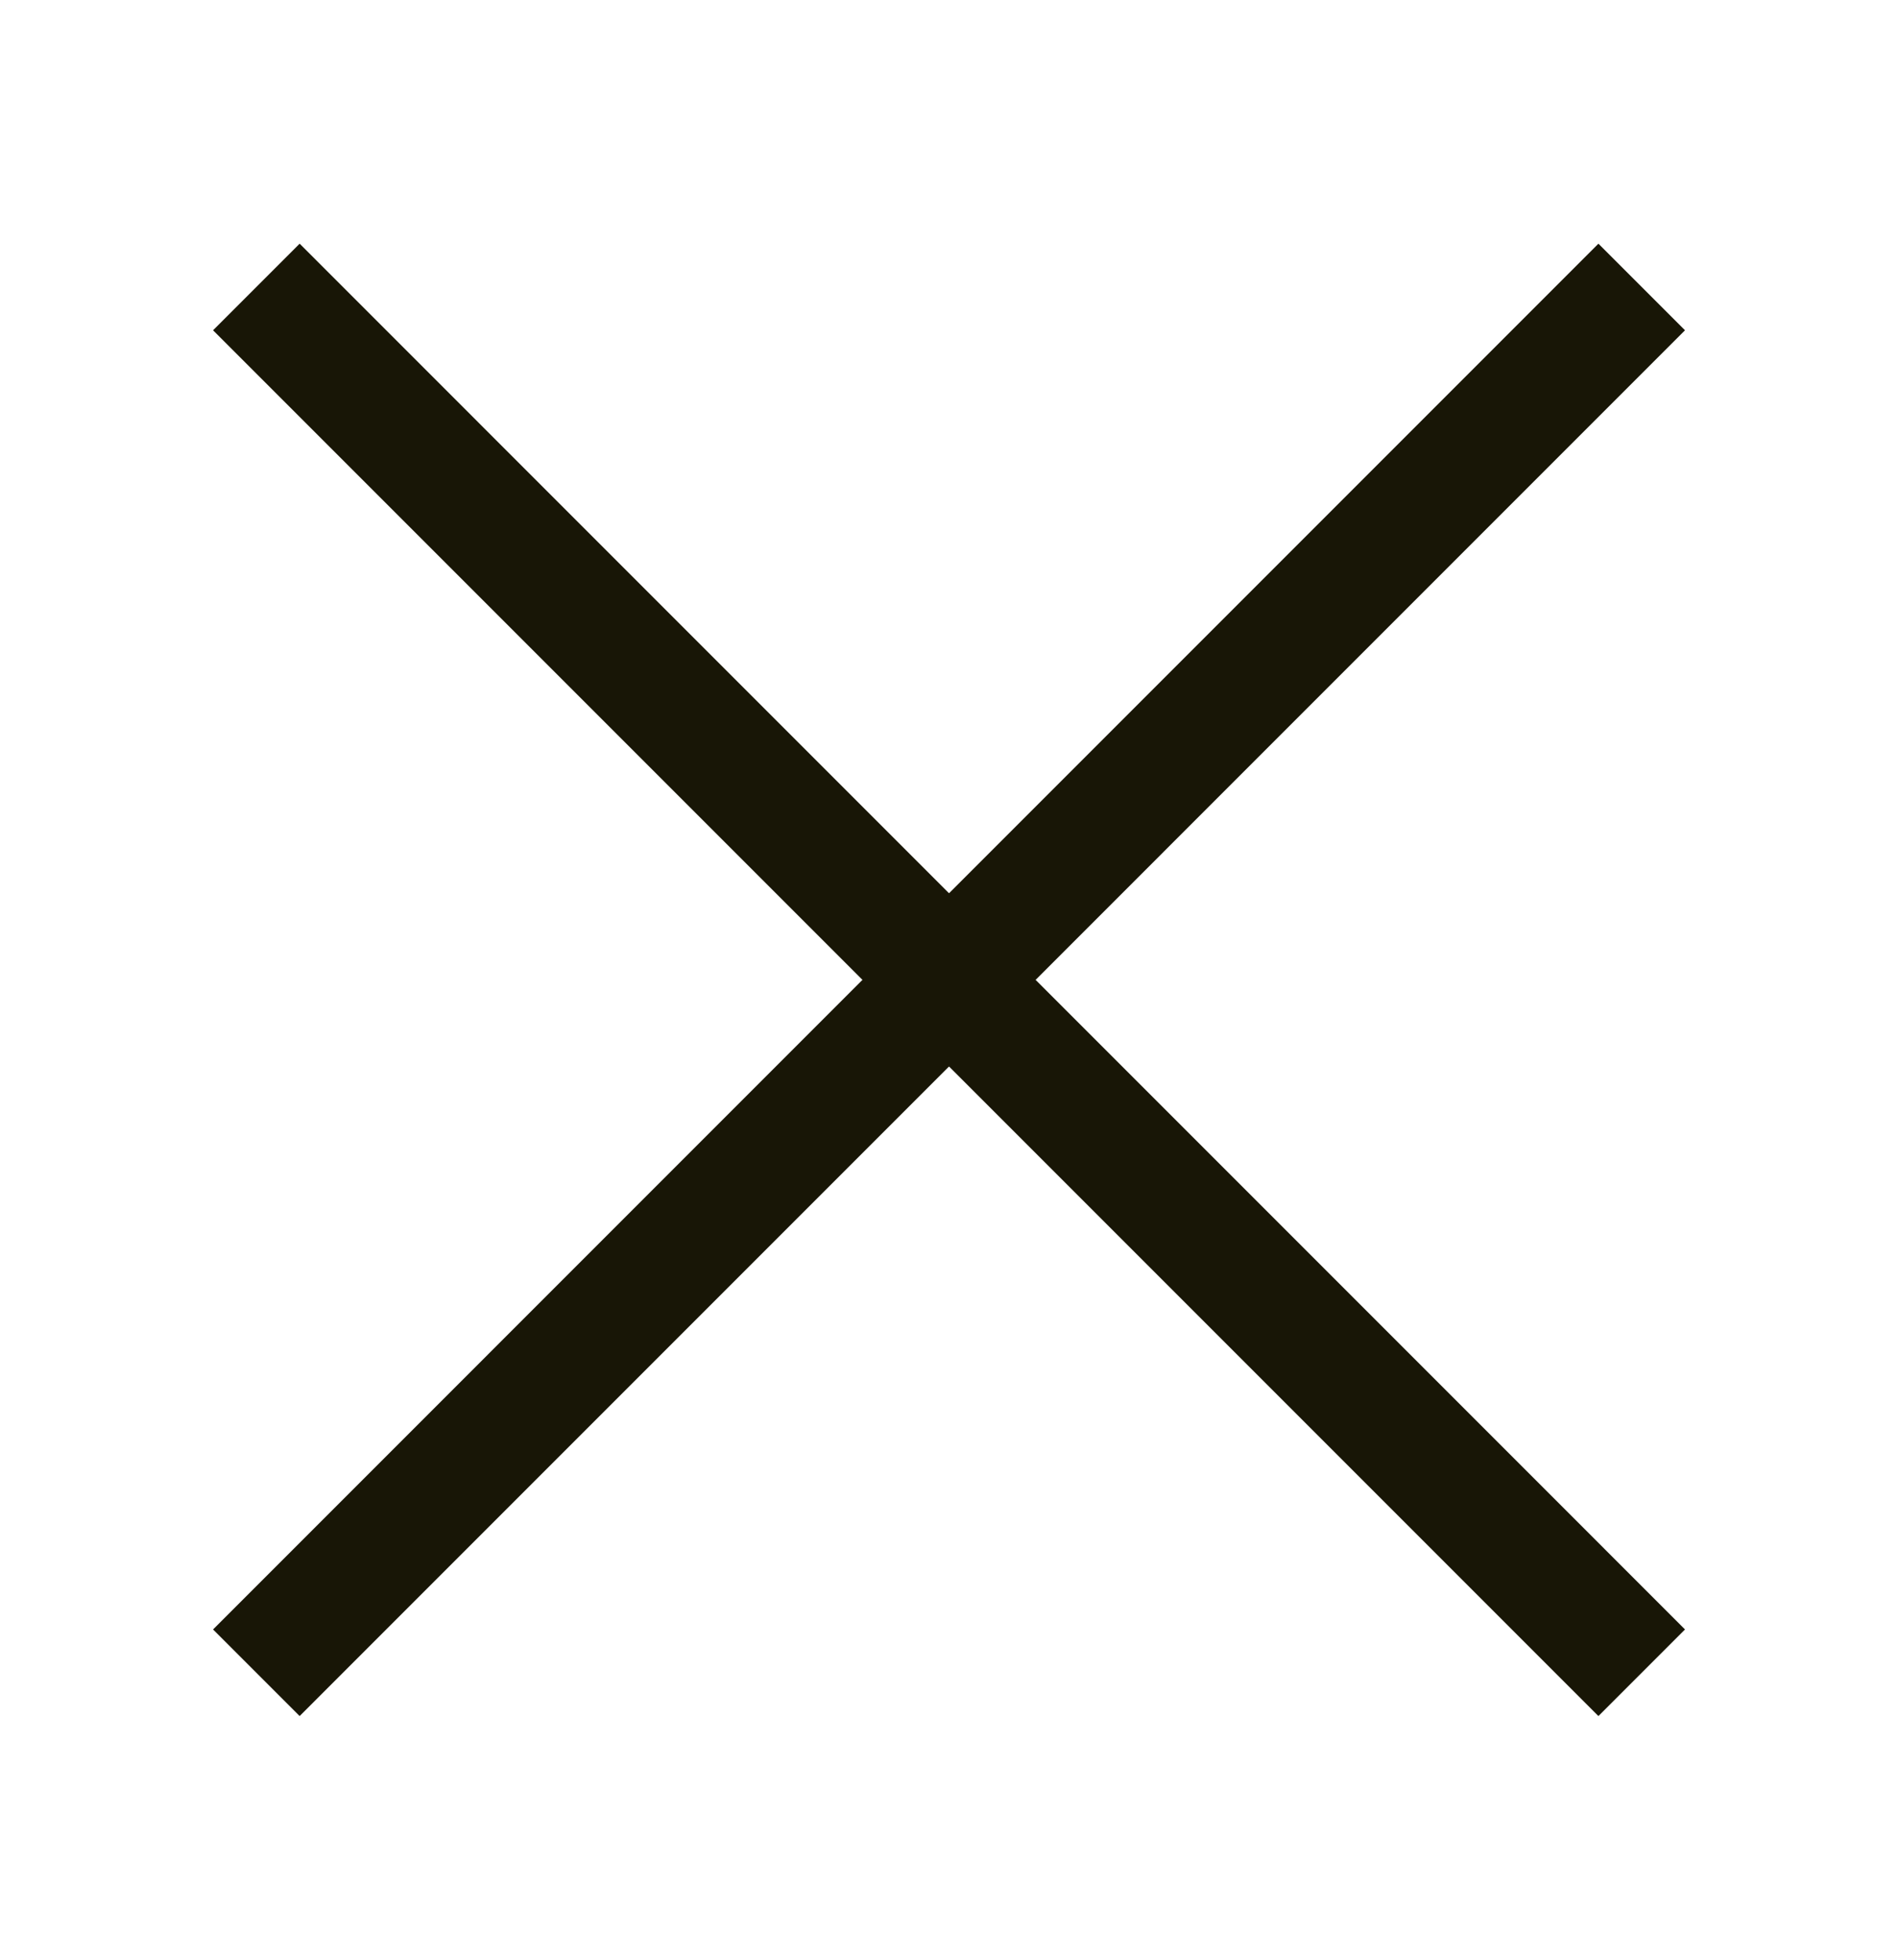
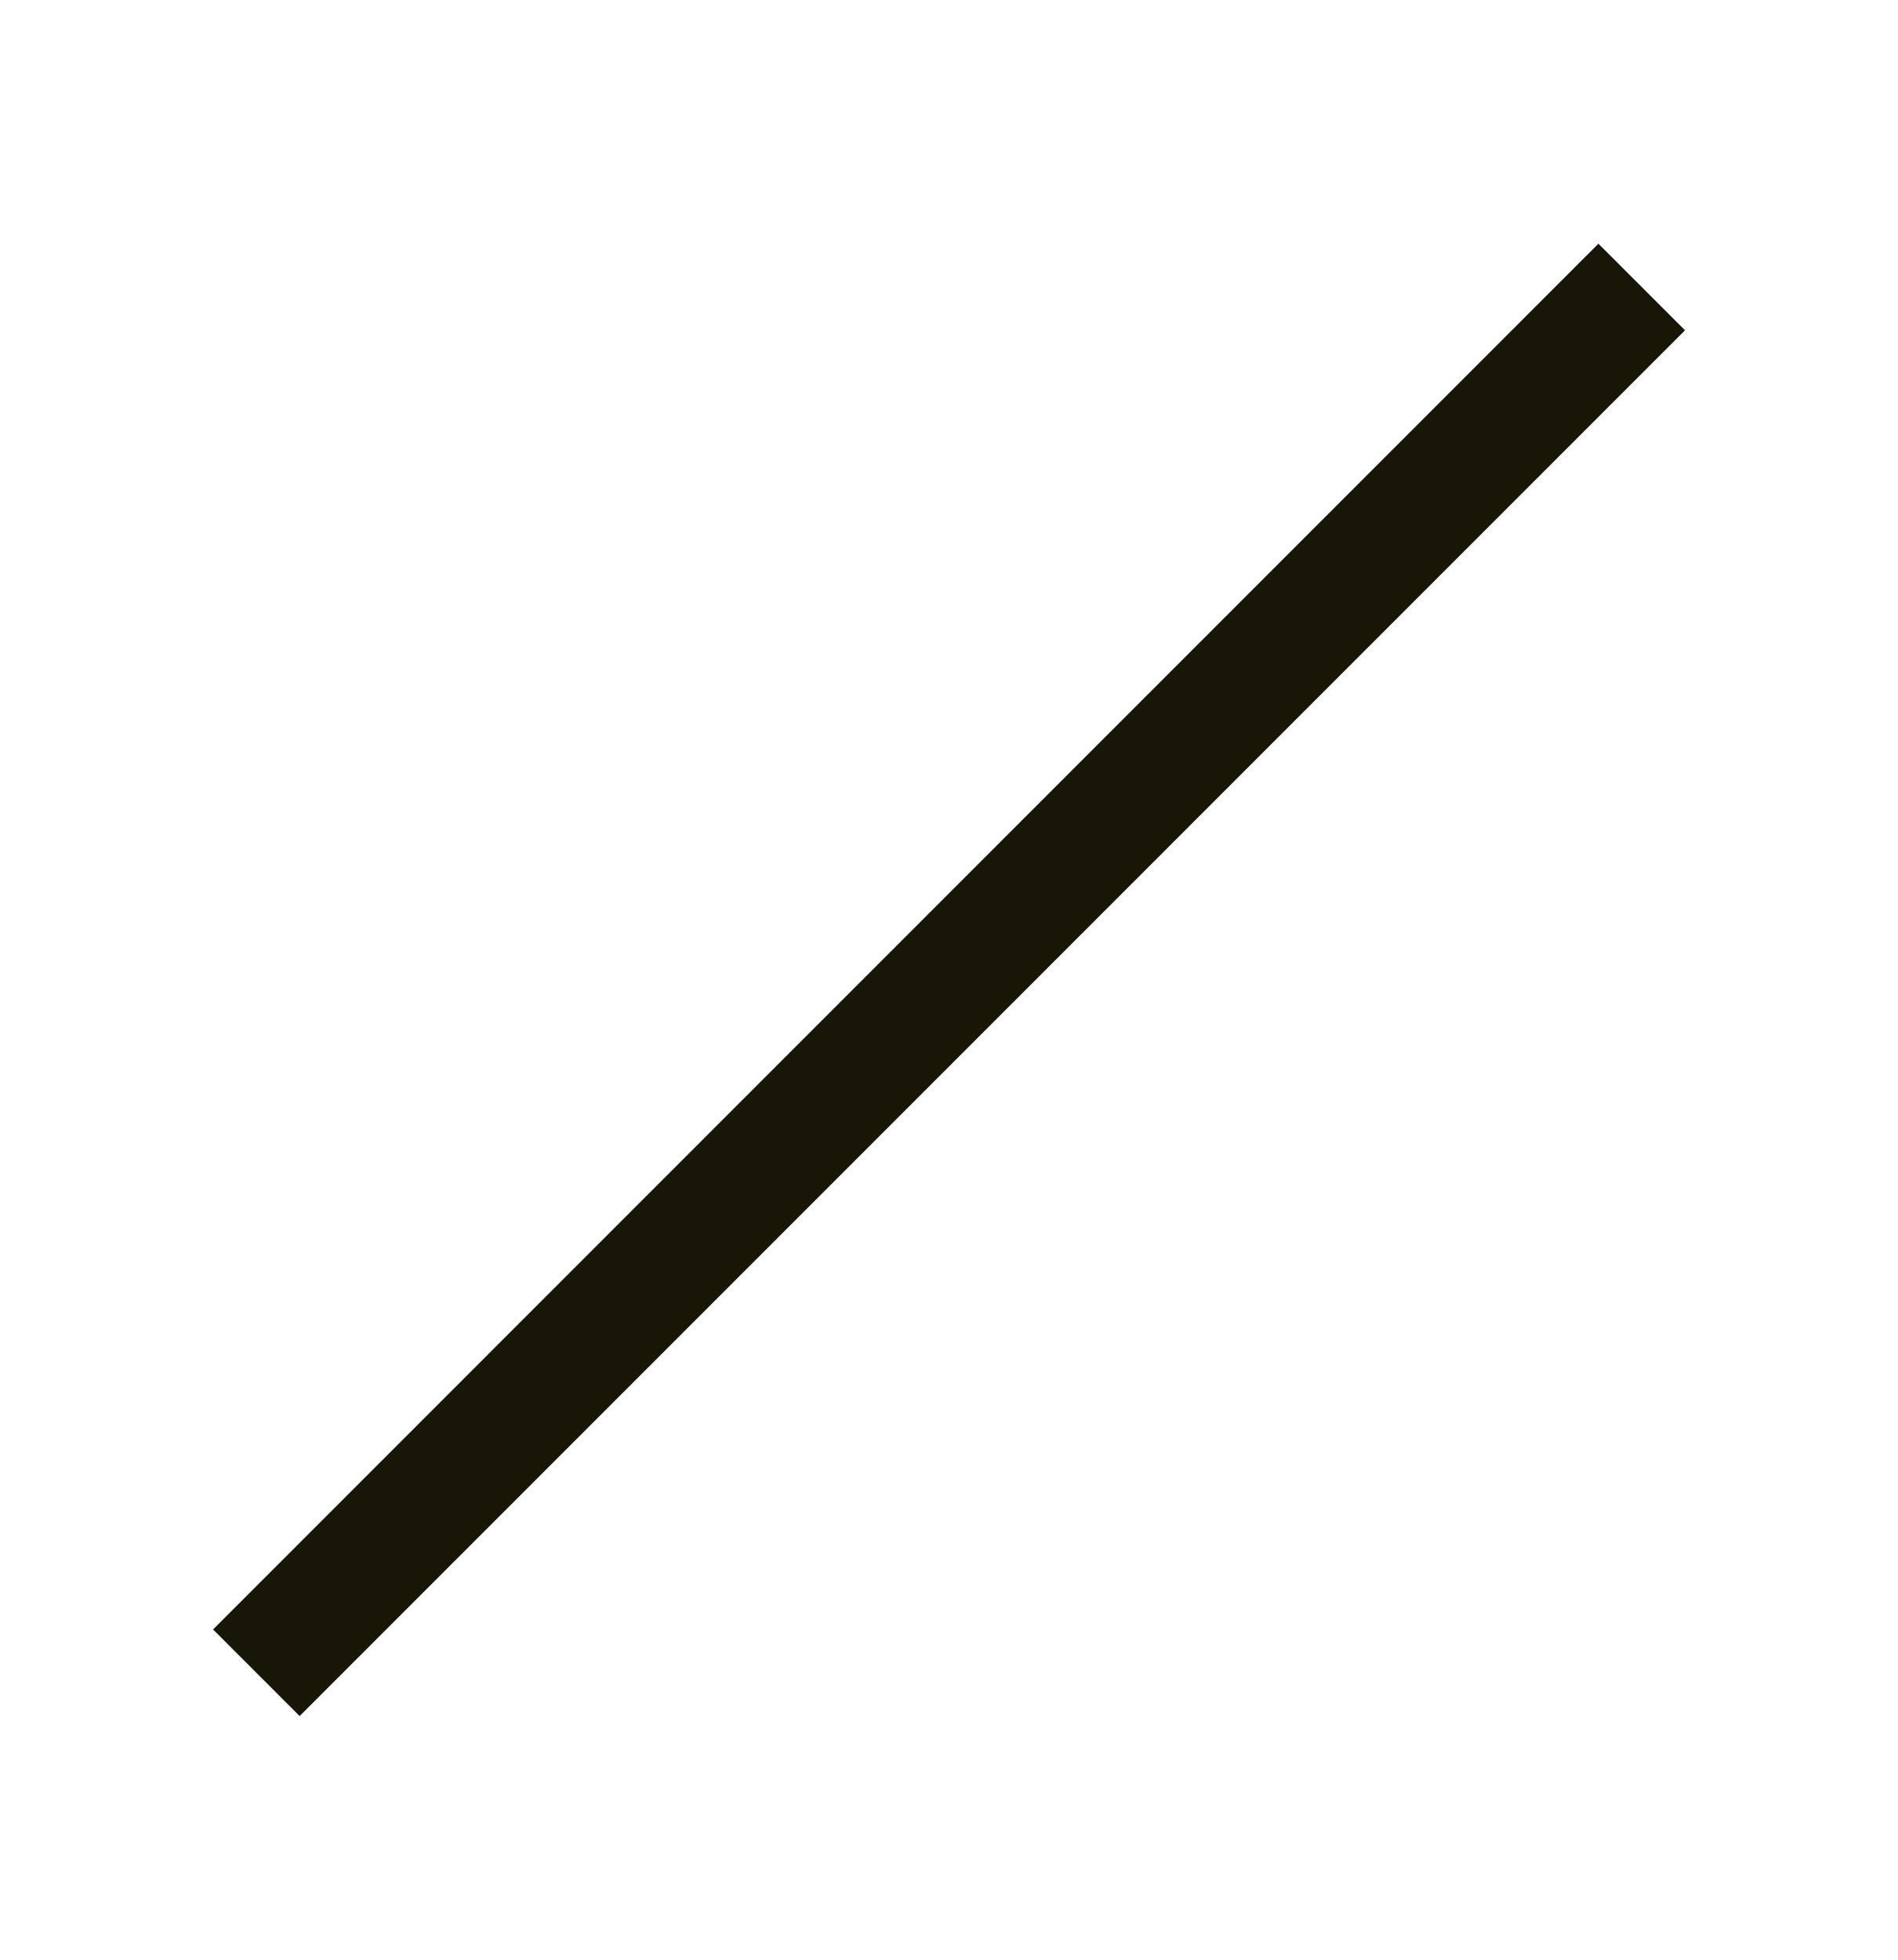
<svg xmlns="http://www.w3.org/2000/svg" width="31" height="32" viewBox="0 0 31 32" fill="none">
-   <path d="M4.187 4.686L26.814 27.314" stroke="#181606" stroke-width="2" />
  <path d="M4.187 27.314L26.814 4.686" stroke="#181606" stroke-width="2" />
</svg>